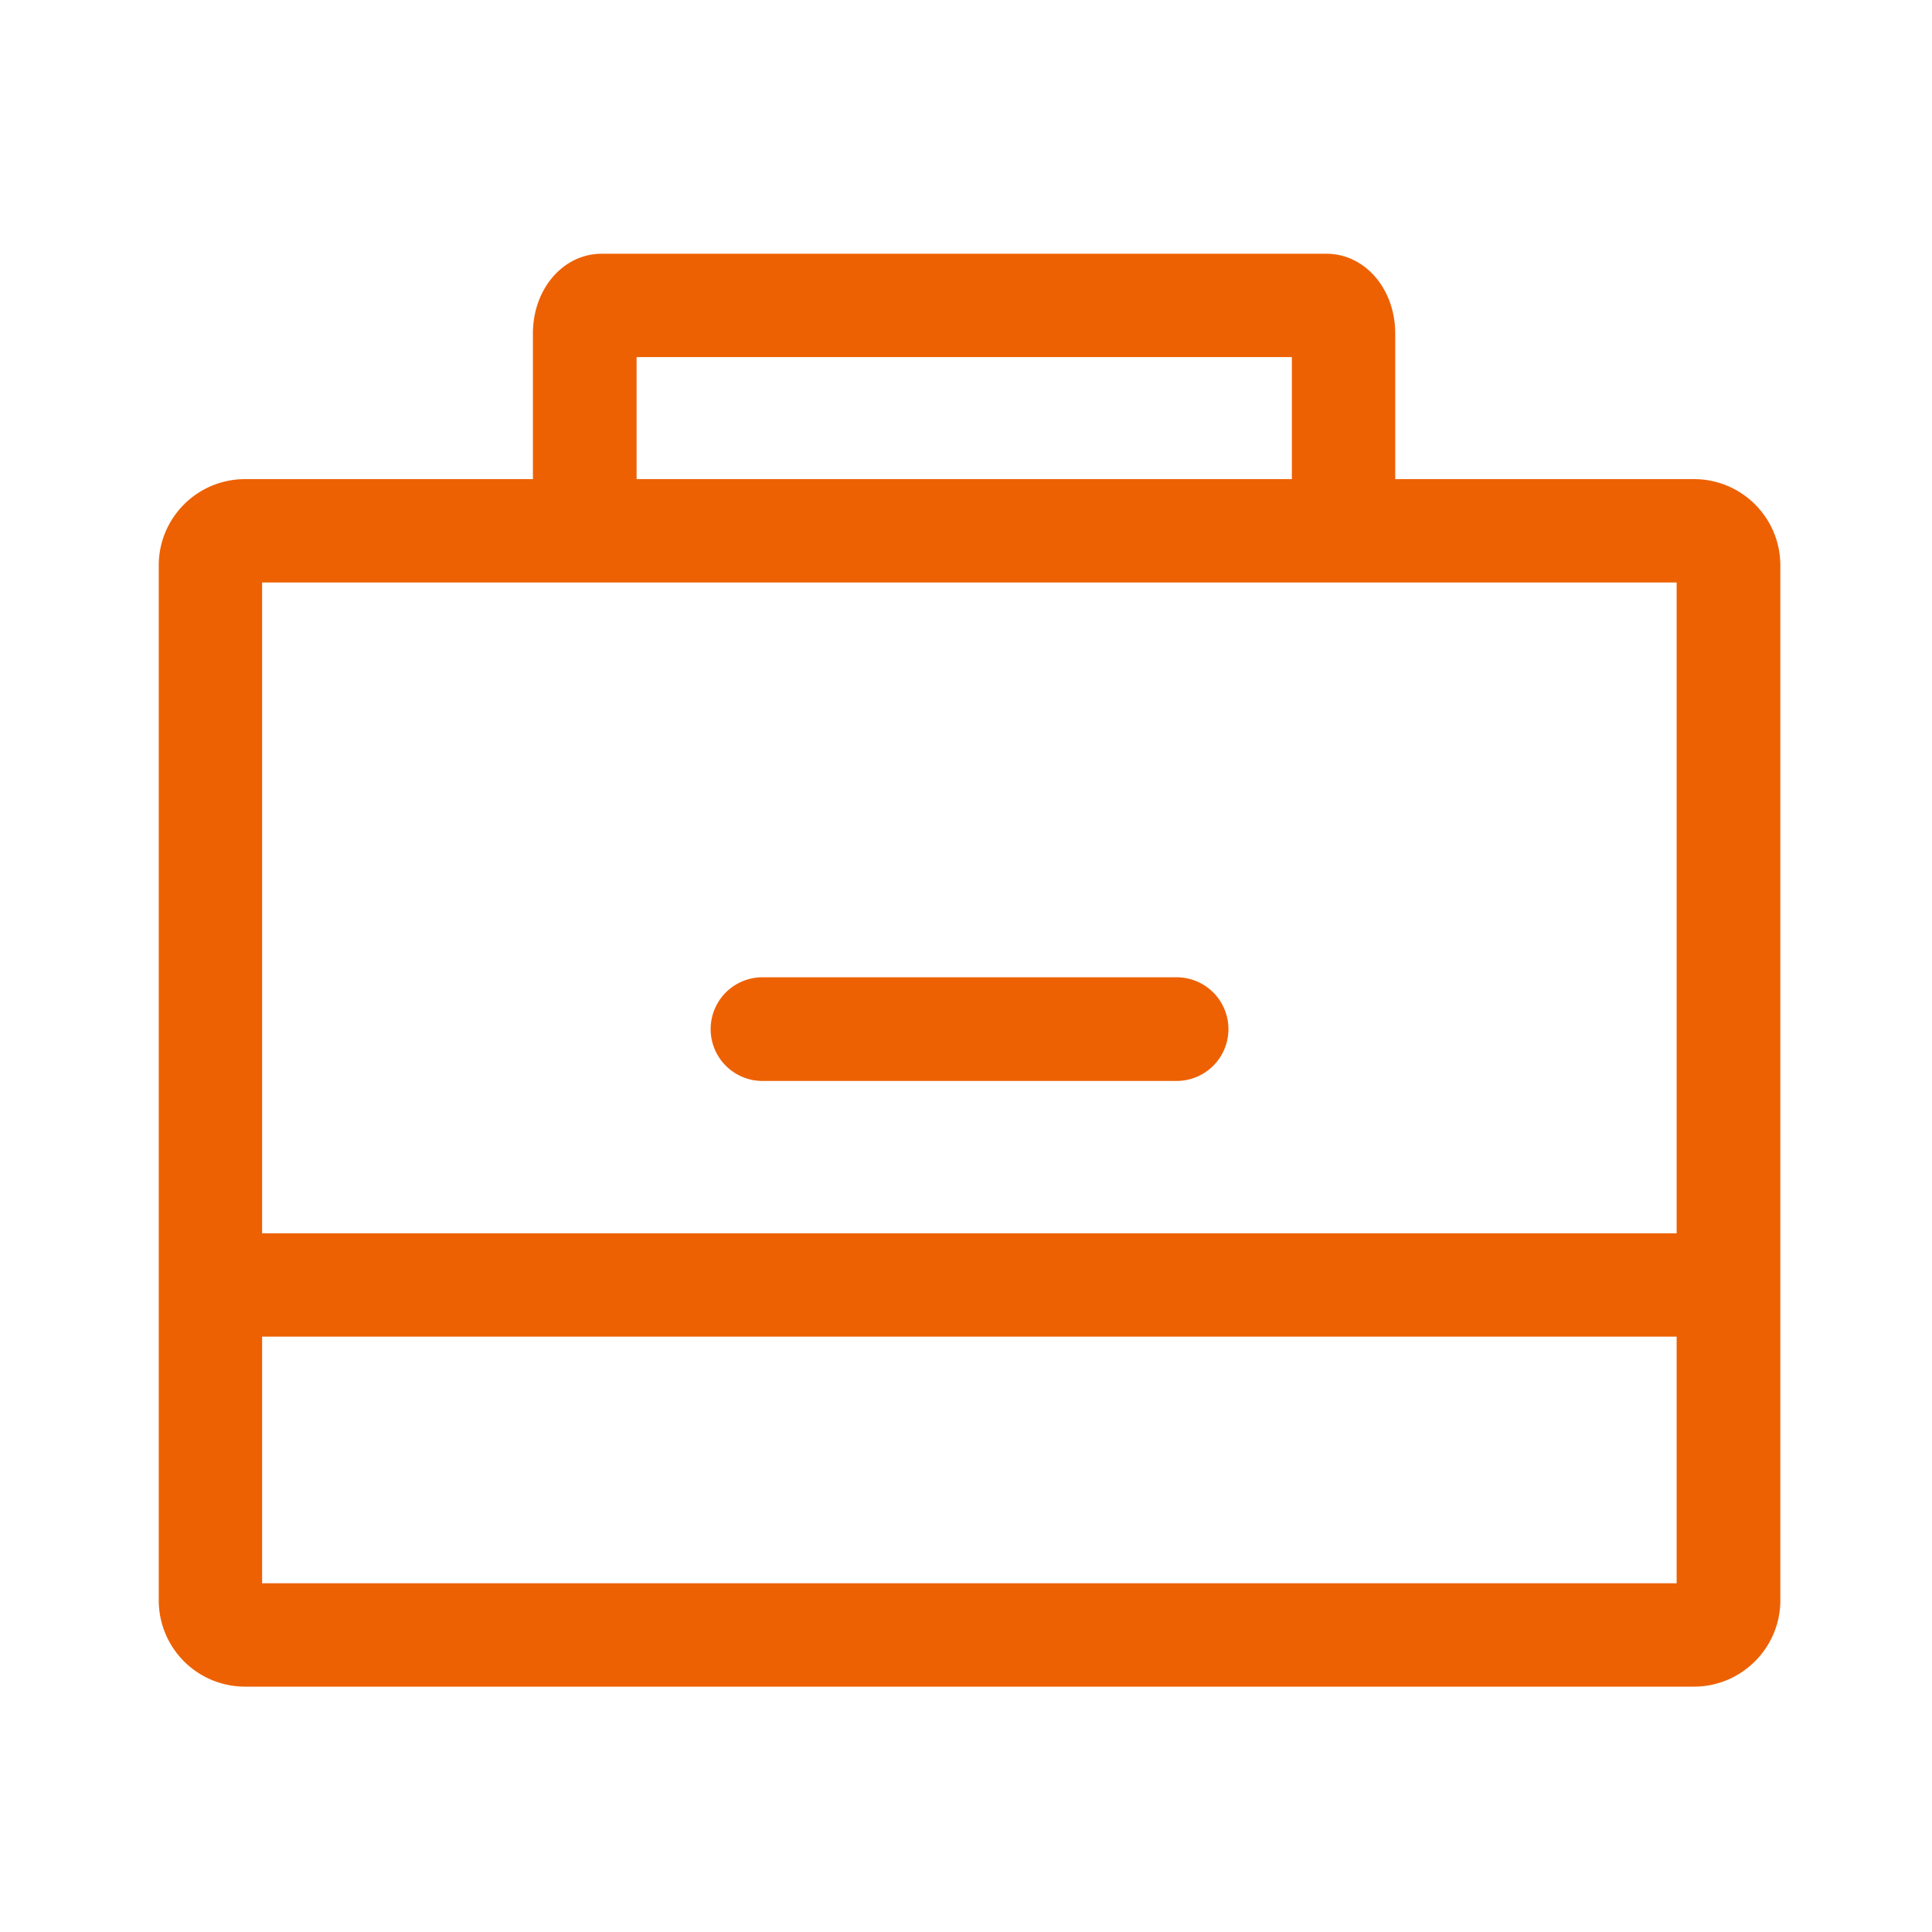
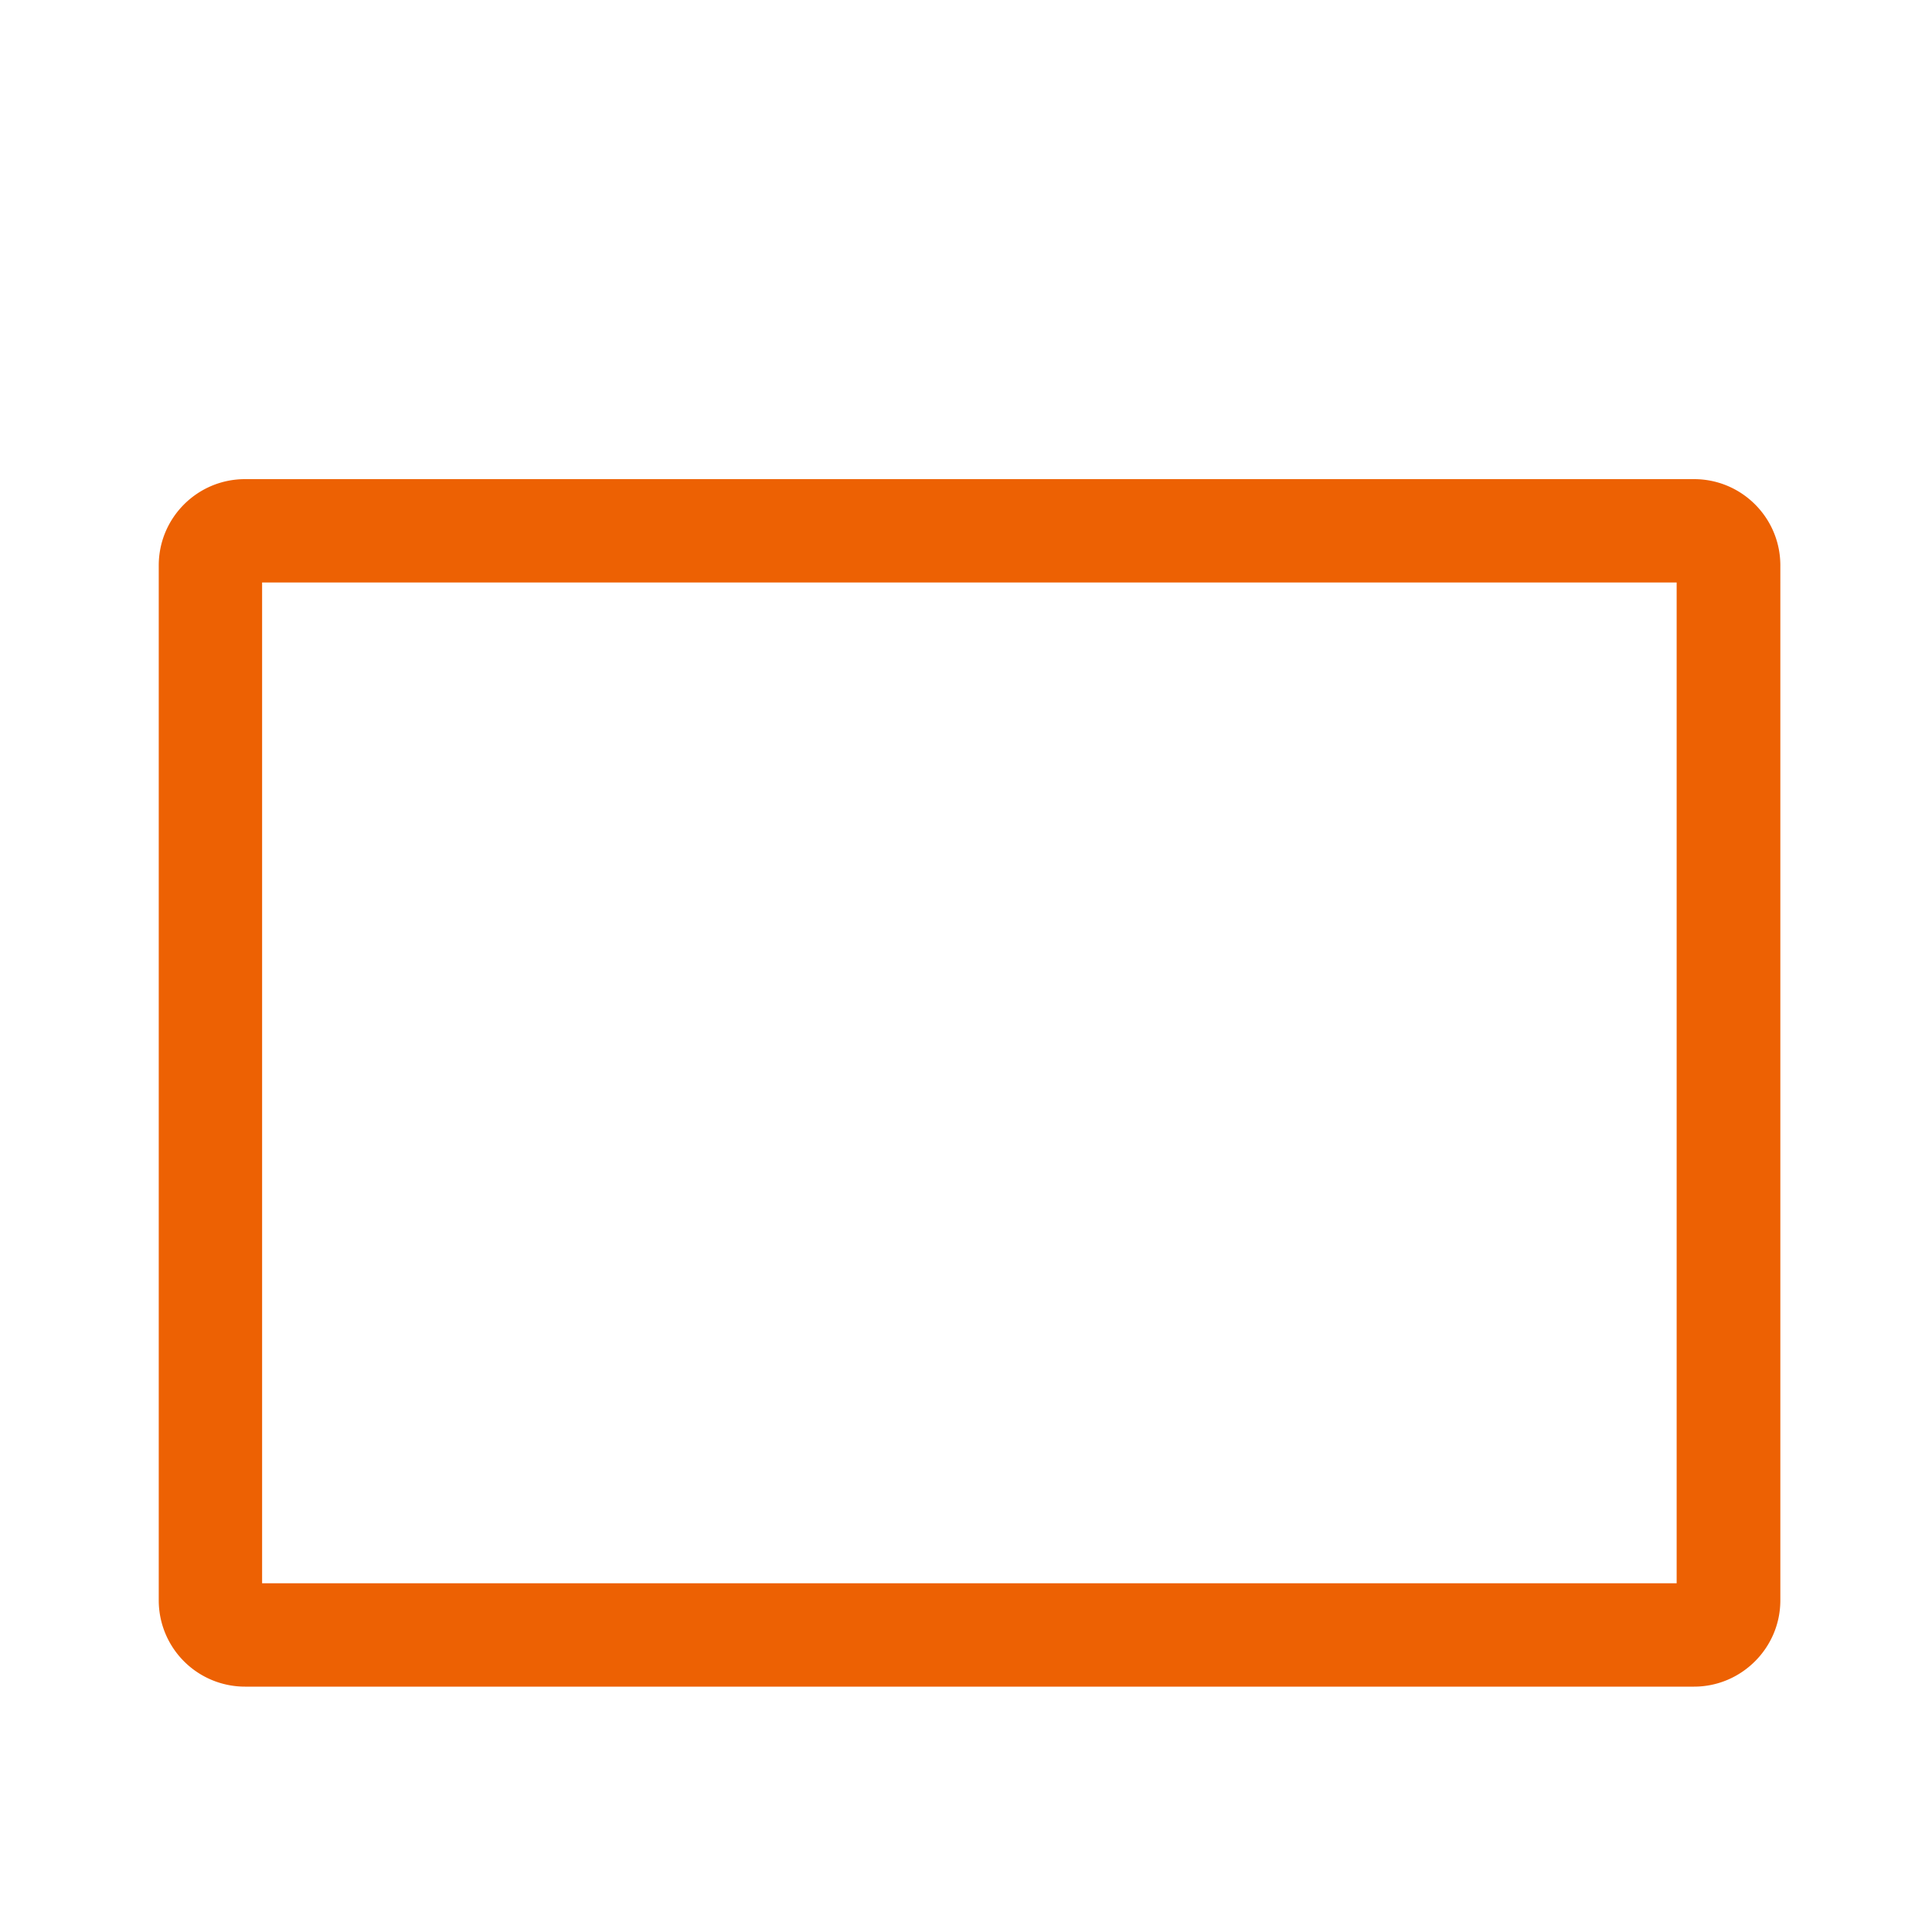
<svg xmlns="http://www.w3.org/2000/svg" version="1.1" id="prefix__レイヤー_5" x="0" y="0" width="60" height="60" xml:space="preserve">
  <style>
        .prefix__st0 {
            fill: #ed6103
        }
    </style>
  <path class="prefix__st0" d="M52.61 52.38h-45a2.68 2.68 0 01-2.68-2.68V17.56c0-1.48 1.2-2.68 2.68-2.68h45c1.48 0 2.68 1.2 2.68 2.68V49.7c0 1.48-1.21 2.68-2.68 2.68zM8.14 49.17h43.93V18.09H8.14v31.08z" />
-   <path class="prefix__st0" d="M41.73 16.77c-.89 0-1.61-.72-1.61-1.61v-4.07H19.77v4.07a1.609 1.609 0 11-3.22 0v-4.8c0-1.39.94-2.48 2.14-2.48h22.5c1.2 0 2.14 1.09 2.14 2.48v4.8c.01.89-.71 1.61-1.6 1.61zM52.61 41.51h-45A1.6 1.6 0 016 39.91c0-.89.72-1.61 1.61-1.61h45c.89 0 1.61.72 1.61 1.61-.01.89-.73 1.6-1.61 1.6zM36.54 33.57H23.68a1.609 1.609 0 110-3.22h12.86a1.609 1.609 0 110 3.22z" />
</svg>